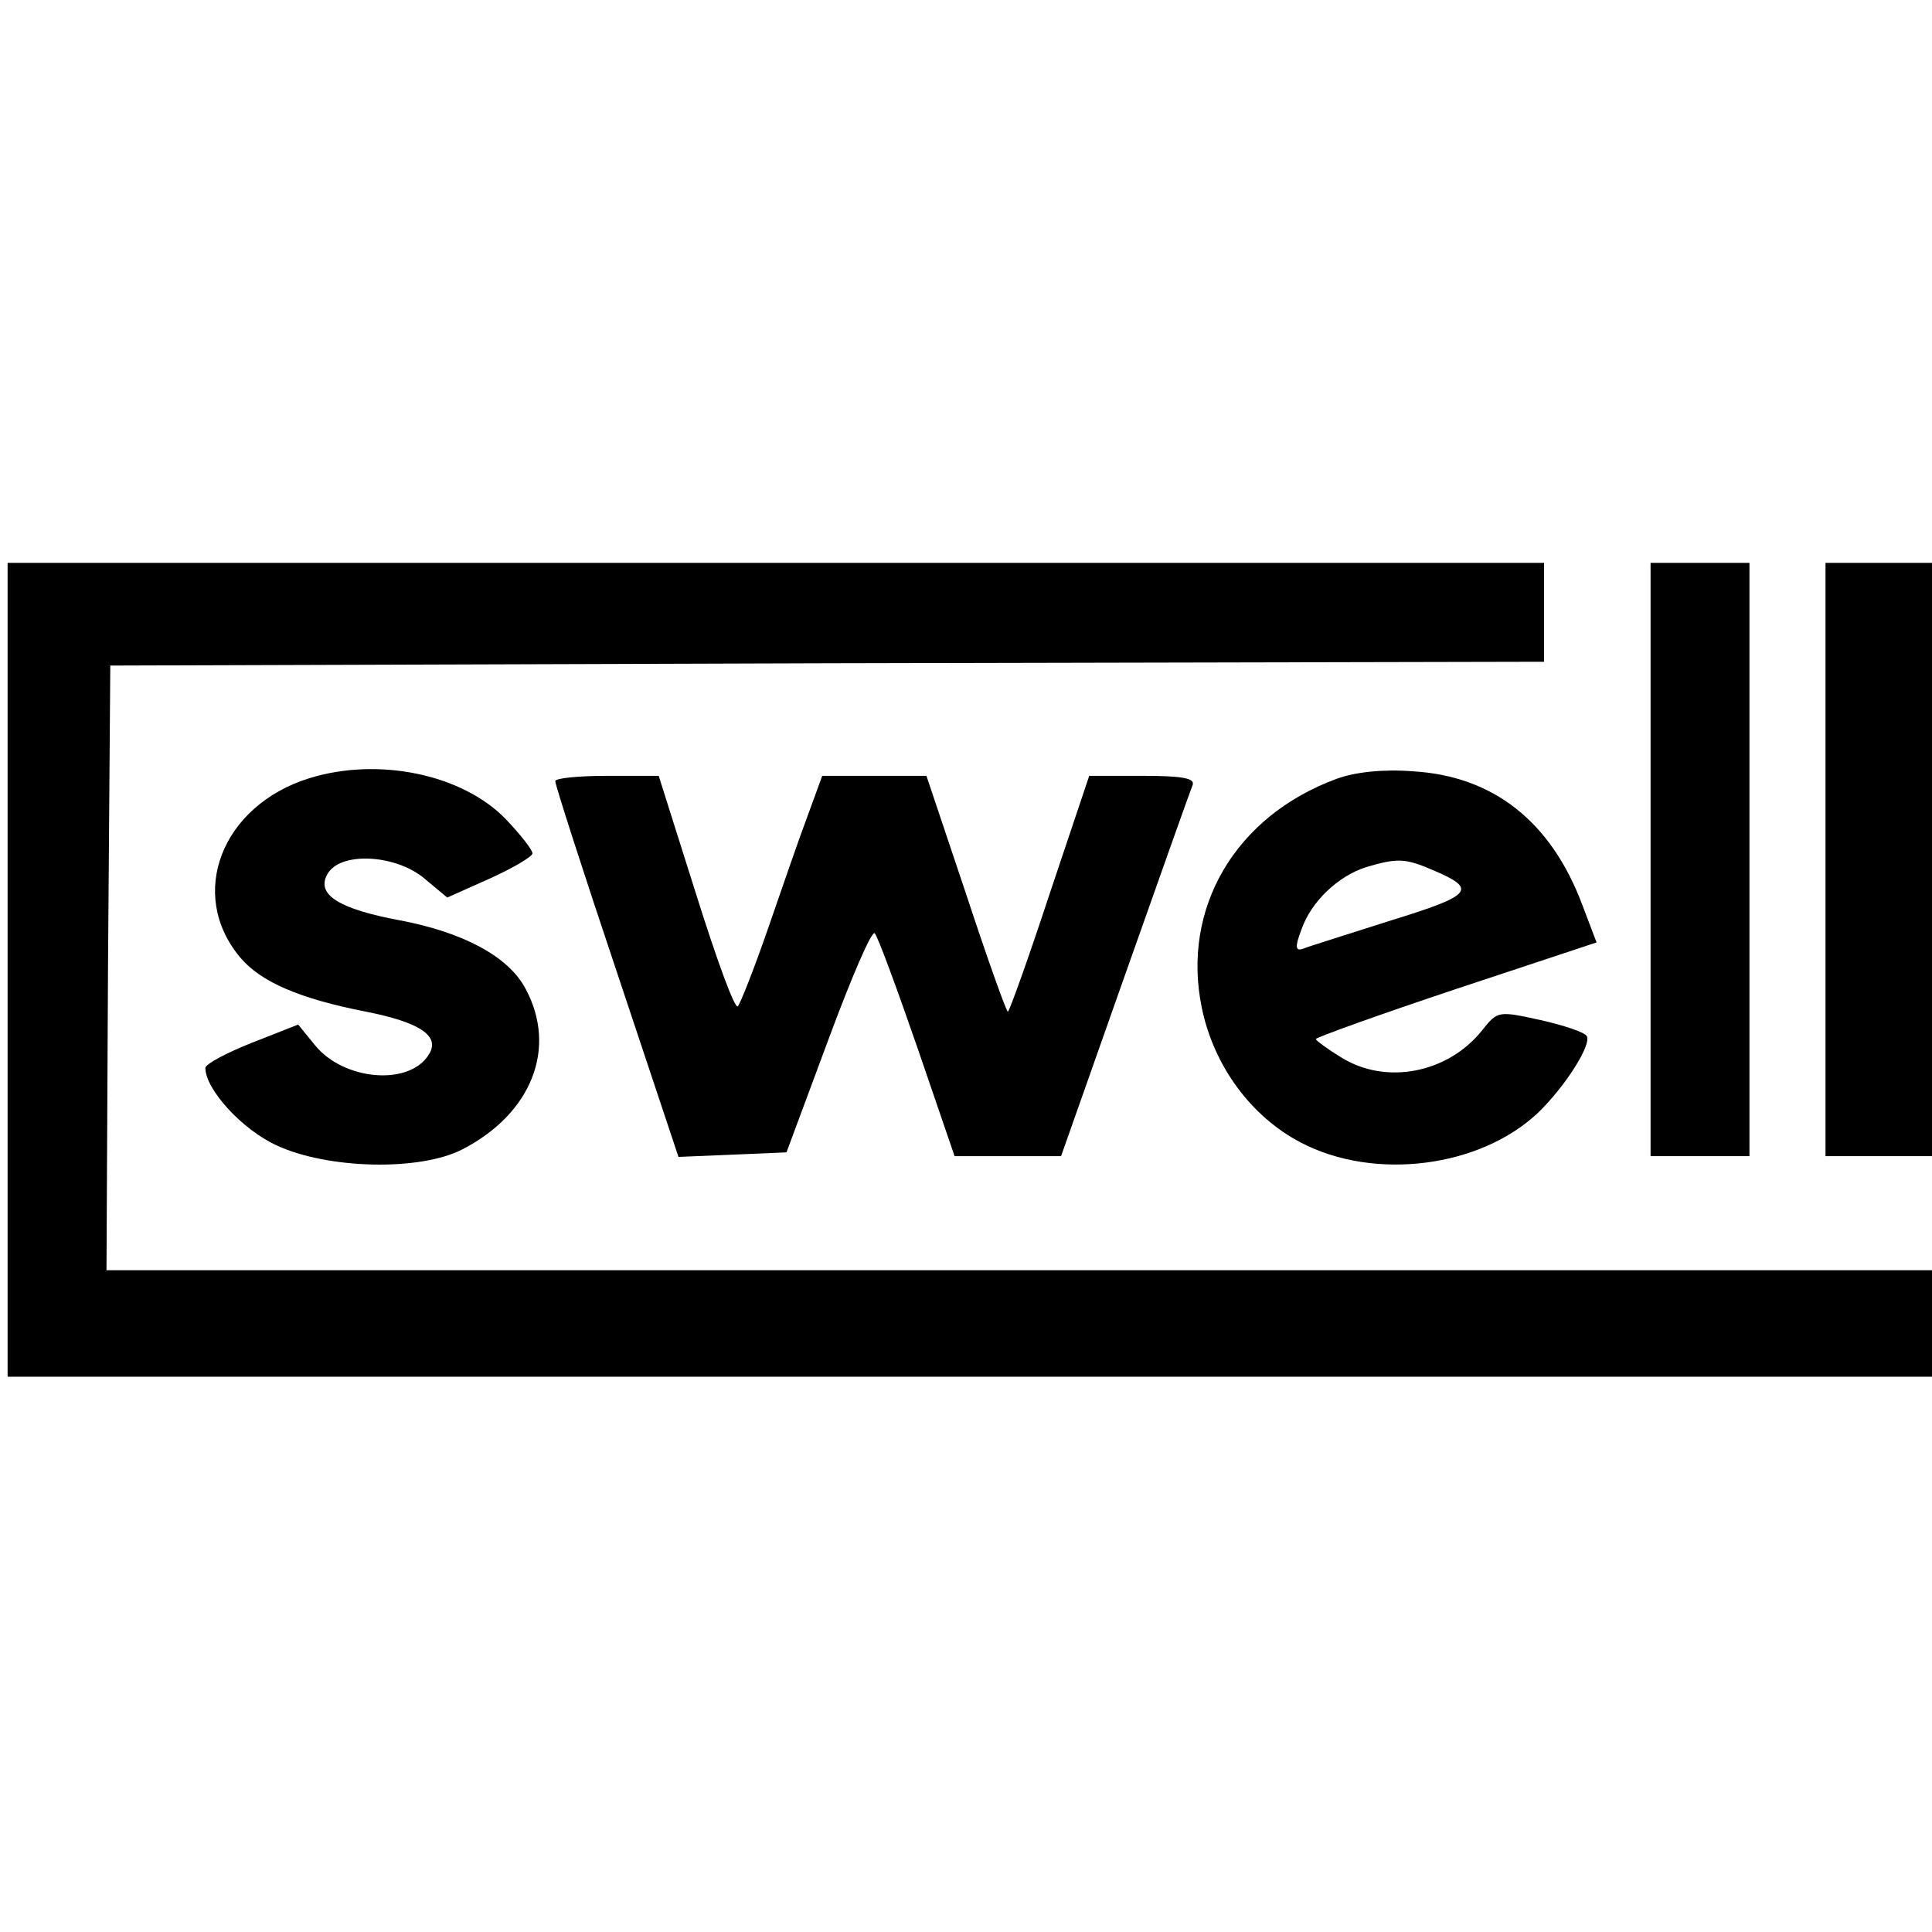
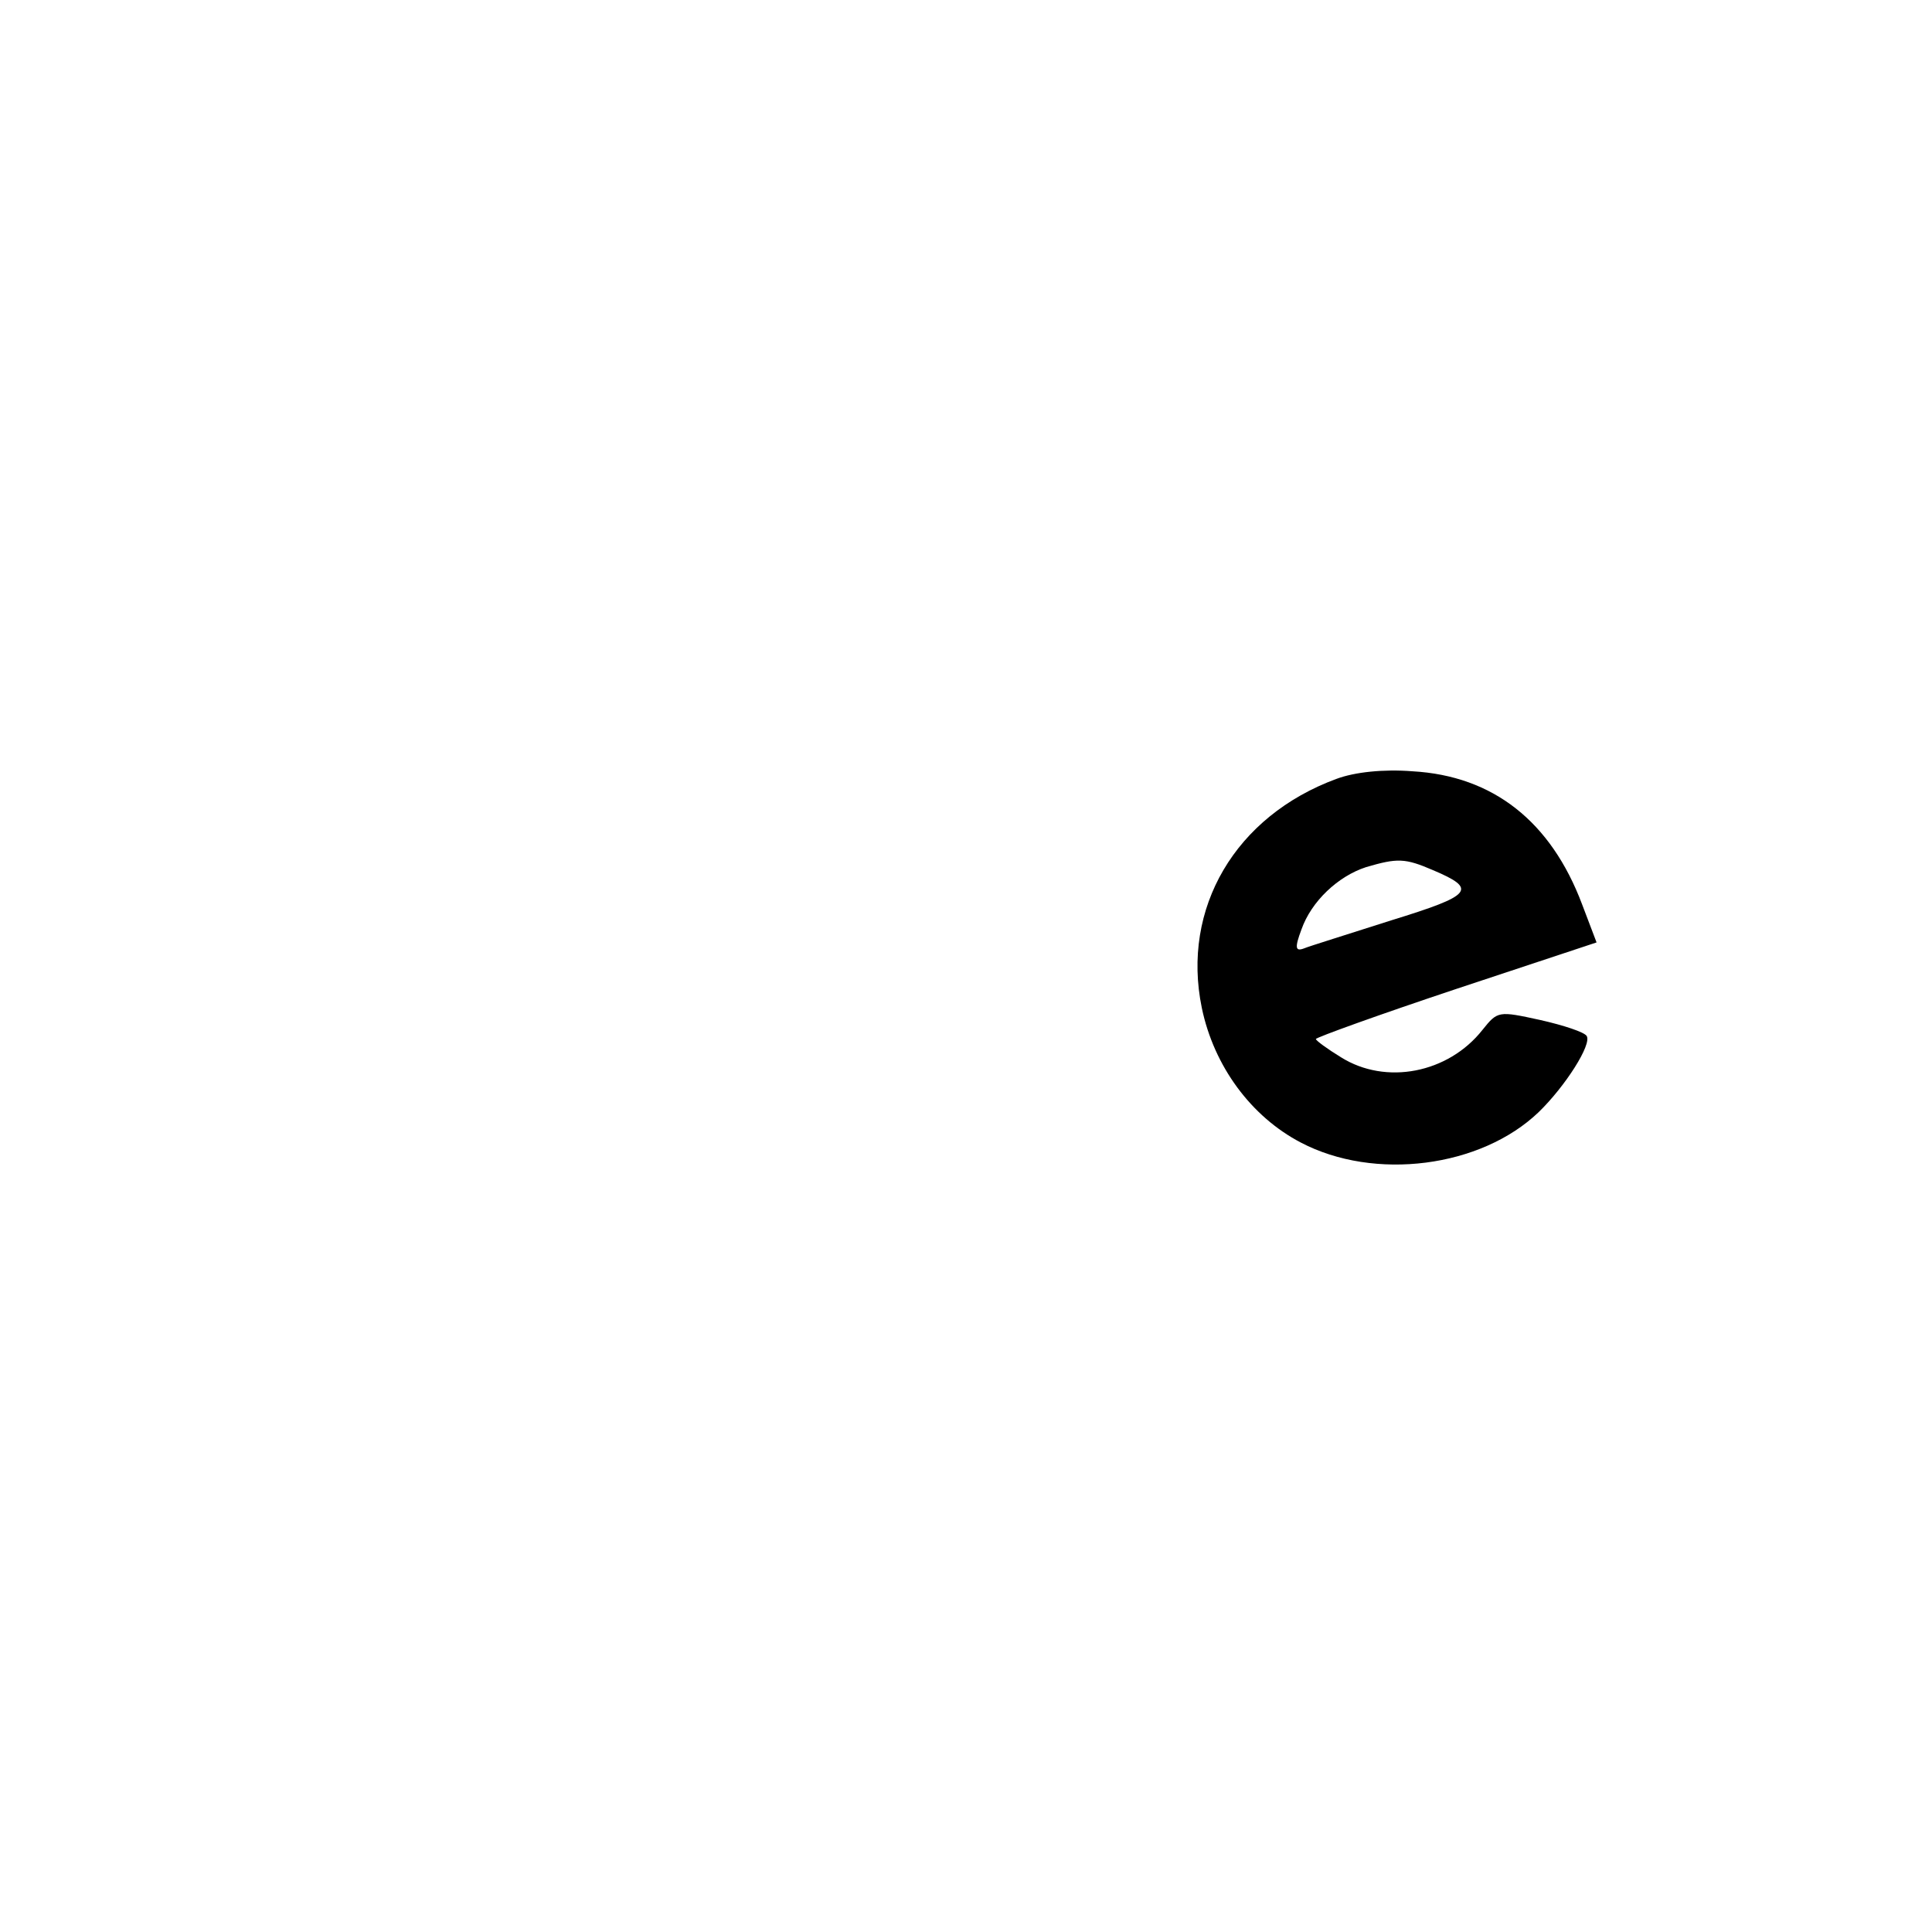
<svg xmlns="http://www.w3.org/2000/svg" version="1.0" width="254pt" height="254pt" viewBox="0 0 254 254" preserveAspectRatio="xMidYMid meet">
  <g transform="translate(0,254) scale(0.1,-0.1)" fill="#000000" stroke="none">
-     <path d="M10 1265 l0 -535 1265 0 1265 0 0 70 0 70 -1200 0 -1200 0 2 398 3 397 943 3 942 2 0 65 0 65 -1010 0 -1010 0 0 -535z" />
-     <path d="M2170 1410 l0 -390 65 0 65 0 0 390 0 390 -65 0 -65 0 0 -390z" />
-     <path d="M2400 1410 l0 -390 70 0 70 0 0 390 0 390 -70 0 -70 0 0 -390z" />
-     <path d="M407 1517 c-116 -36 -161 -153 -91 -236 27 -32 78 -54 165 -71 71 -14 98 -32 83 -56 -25 -42 -112 -35 -150 12 l-22 27 -61 -24 c-33 -13 -61 -28 -61 -33 0 -28 48 -81 94 -102 67 -31 188 -34 244 -5 91 47 125 133 83 211 -22 42 -81 74 -165 90 -81 15 -110 34 -96 60 16 31 90 27 128 -5 l30 -25 56 25 c31 14 56 29 56 33 0 5 -16 25 -35 45 -57 59 -167 82 -258 54z" />
    <path d="M1757 1516 c-133 -49 -204 -170 -177 -301 16 -77 65 -143 130 -177 97 -51 237 -33 313 40 35 34 70 89 63 100 -3 5 -30 14 -61 21 -55 12 -56 12 -76 -13 -45 -57 -127 -73 -186 -36 -18 11 -33 22 -33 24 0 2 83 32 185 66 l184 61 -19 50 c-41 109 -117 169 -223 175 -38 3 -76 -1 -100 -10z m127 -120 c59 -25 52 -33 -55 -66 -56 -18 -108 -34 -115 -37 -11 -4 -12 1 -3 25 13 37 48 70 85 82 41 12 51 12 88 -4z" />
-     <path d="M730 1513 c0 -5 36 -117 81 -251 l81 -243 71 3 71 3 55 148 c30 81 57 144 61 140 4 -4 29 -72 56 -150 l49 -143 70 0 70 0 84 238 c46 130 86 243 89 250 3 9 -14 12 -66 12 l-70 0 -52 -155 c-28 -85 -53 -155 -55 -155 -2 0 -27 70 -55 155 l-52 155 -68 0 -69 0 -19 -52 c-11 -29 -34 -96 -52 -148 -18 -52 -36 -98 -40 -103 -4 -4 -28 62 -55 148 l-49 155 -68 0 c-37 0 -68 -3 -68 -7z" />
  </g>
</svg>